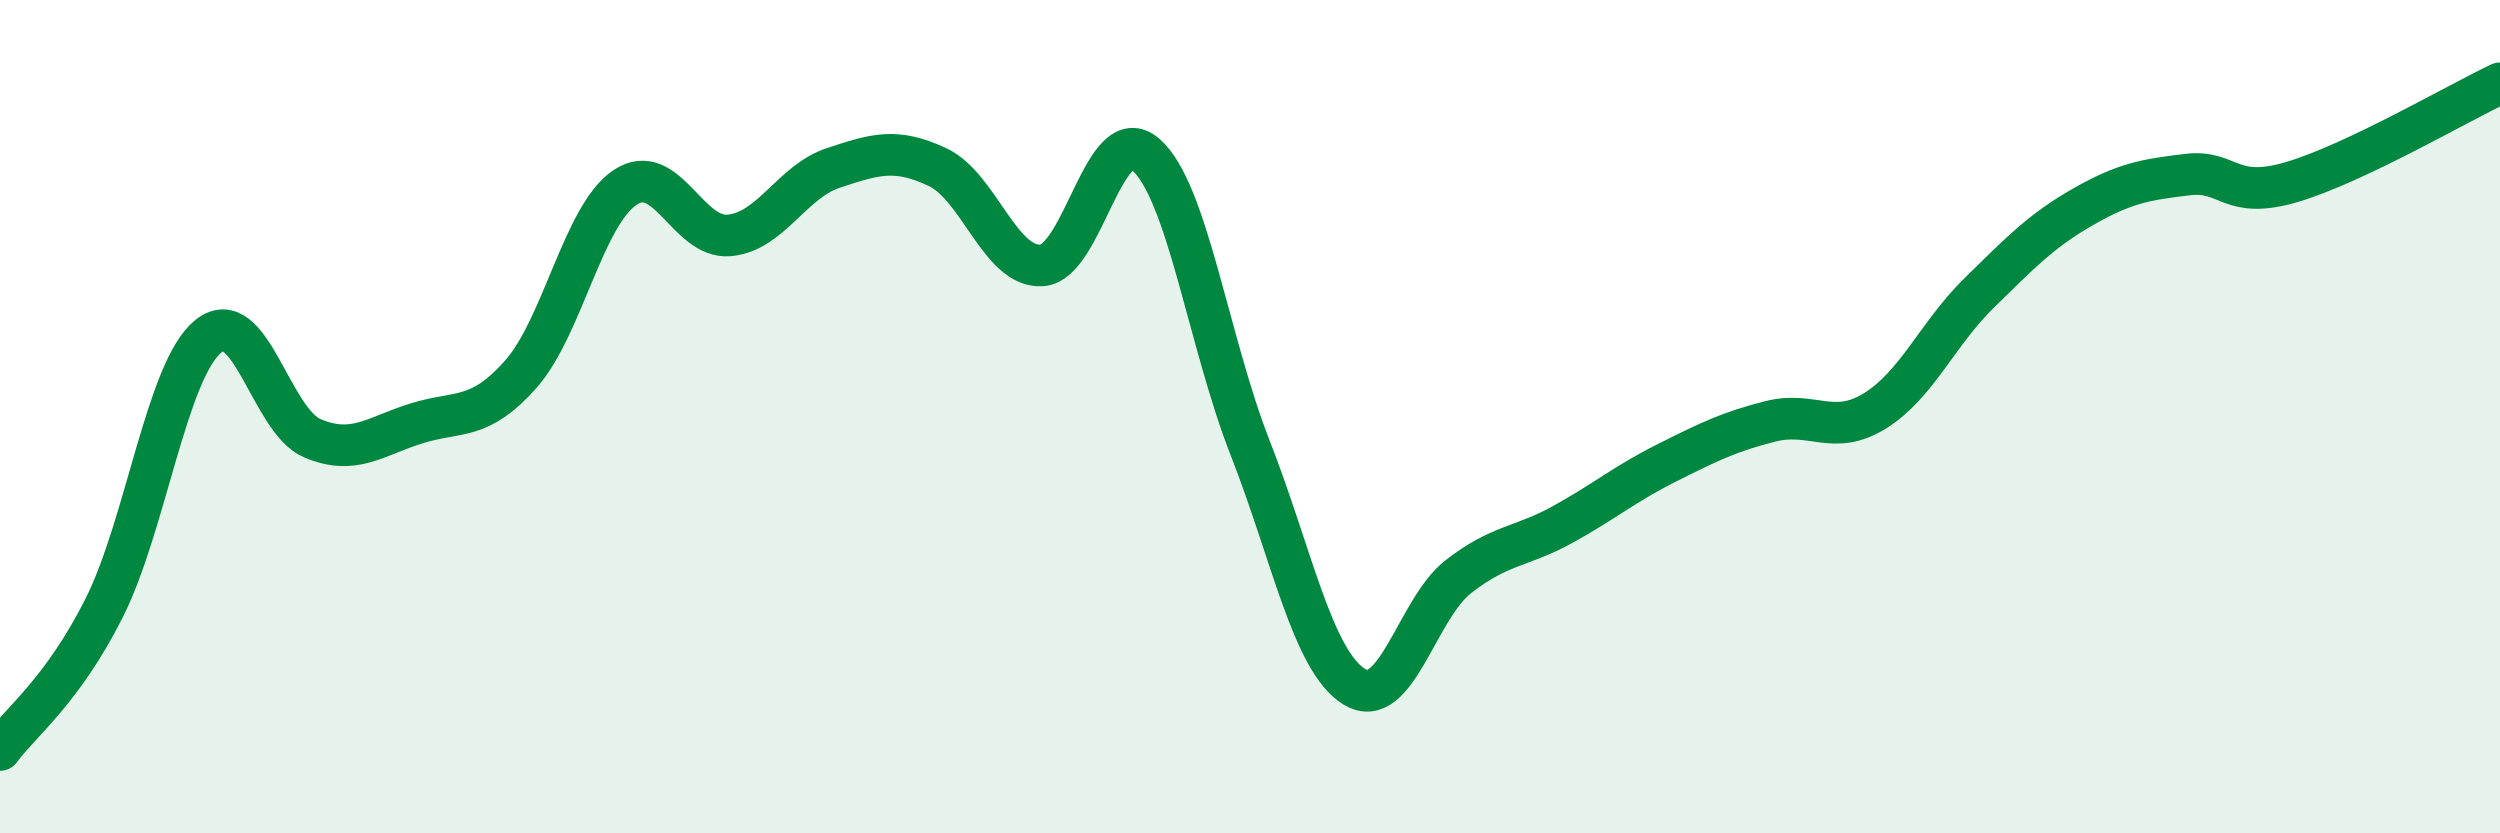
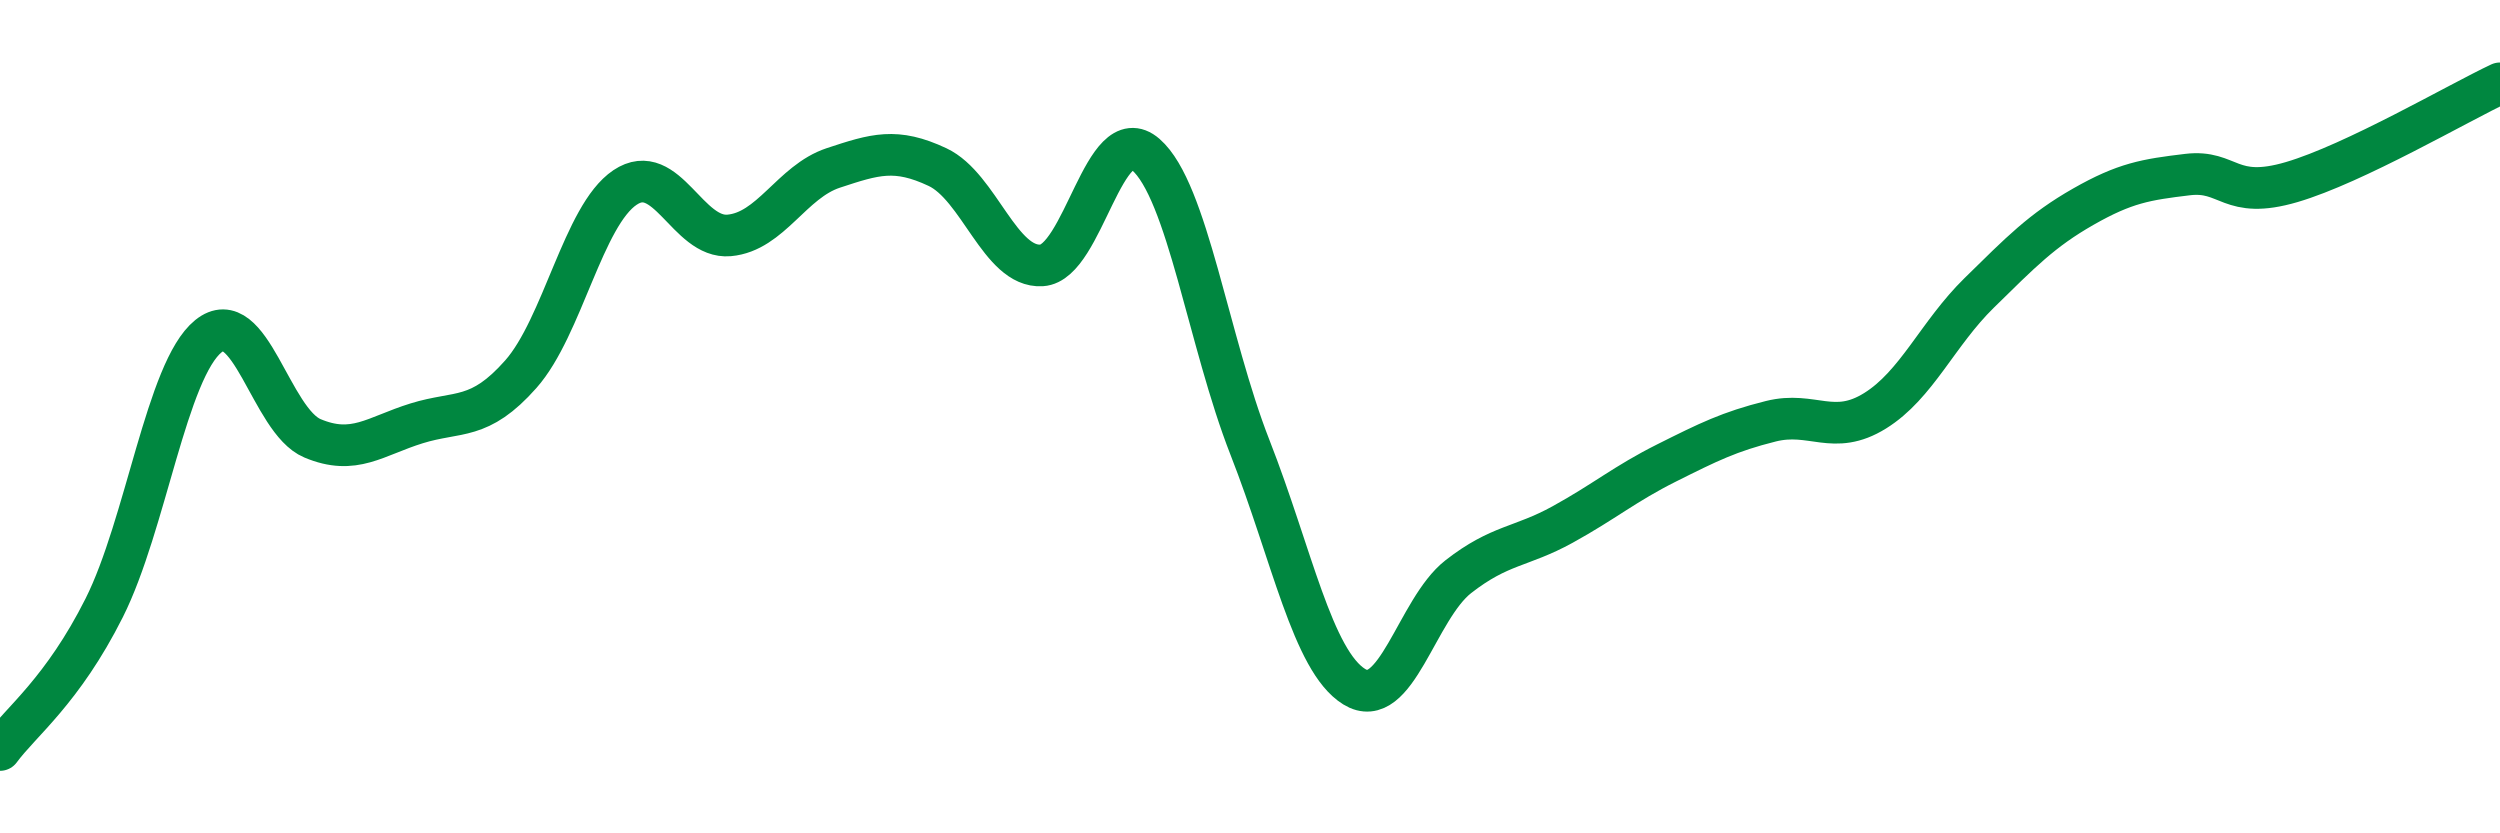
<svg xmlns="http://www.w3.org/2000/svg" width="60" height="20" viewBox="0 0 60 20">
-   <path d="M 0,18 C 0.5,17.32 1.5,16.58 2.5,14.59 C 3.5,12.6 4,8.88 5,8.07 C 6,7.26 6.5,10.1 7.5,10.52 C 8.5,10.94 9,10.47 10,10.16 C 11,9.85 11.5,10.11 12.5,8.98 C 13.5,7.85 14,5.17 15,4.5 C 16,3.83 16.5,5.74 17.5,5.65 C 18.5,5.56 19,4.36 20,4.03 C 21,3.7 21.5,3.54 22.5,4.01 C 23.5,4.48 24,6.43 25,6.37 C 26,6.31 26.5,2.84 27.5,3.71 C 28.5,4.58 29,8.19 30,10.74 C 31,13.29 31.5,15.86 32.5,16.48 C 33.5,17.1 34,14.62 35,13.84 C 36,13.06 36.5,13.14 37.5,12.59 C 38.5,12.04 39,11.61 40,11.11 C 41,10.61 41.5,10.36 42.5,10.11 C 43.5,9.86 44,10.48 45,9.86 C 46,9.24 46.5,8.01 47.5,7.03 C 48.5,6.05 49,5.53 50,4.96 C 51,4.39 51.5,4.31 52.5,4.19 C 53.5,4.07 53.5,4.81 55,4.37 C 56.5,3.93 59,2.47 60,2L60 20L0 20Z" fill="#008740" opacity="0.1" stroke-linecap="round" stroke-linejoin="round" />
  <path d="M 0,18 C 0.5,17.32 1.5,16.58 2.5,14.59 C 3.5,12.6 4,8.88 5,8.07 C 6,7.26 6.5,10.1 7.5,10.52 C 8.5,10.94 9,10.47 10,10.16 C 11,9.85 11.5,10.11 12.5,8.98 C 13.5,7.85 14,5.17 15,4.5 C 16,3.83 16.5,5.74 17.5,5.65 C 18.5,5.56 19,4.36 20,4.03 C 21,3.7 21.5,3.54 22.5,4.01 C 23.5,4.48 24,6.43 25,6.37 C 26,6.31 26.5,2.84 27.5,3.71 C 28.5,4.58 29,8.19 30,10.74 C 31,13.29 31.5,15.86 32.5,16.48 C 33.5,17.1 34,14.62 35,13.84 C 36,13.06 36.5,13.14 37.5,12.59 C 38.5,12.04 39,11.61 40,11.11 C 41,10.61 41.5,10.36 42.5,10.11 C 43.5,9.86 44,10.48 45,9.86 C 46,9.24 46.5,8.01 47.5,7.03 C 48.5,6.05 49,5.53 50,4.96 C 51,4.39 51.5,4.31 52.5,4.19 C 53.5,4.07 53.5,4.81 55,4.37 C 56.5,3.93 59,2.47 60,2" stroke="#008740" stroke-width="1" fill="none" stroke-linecap="round" stroke-linejoin="round" />
</svg>